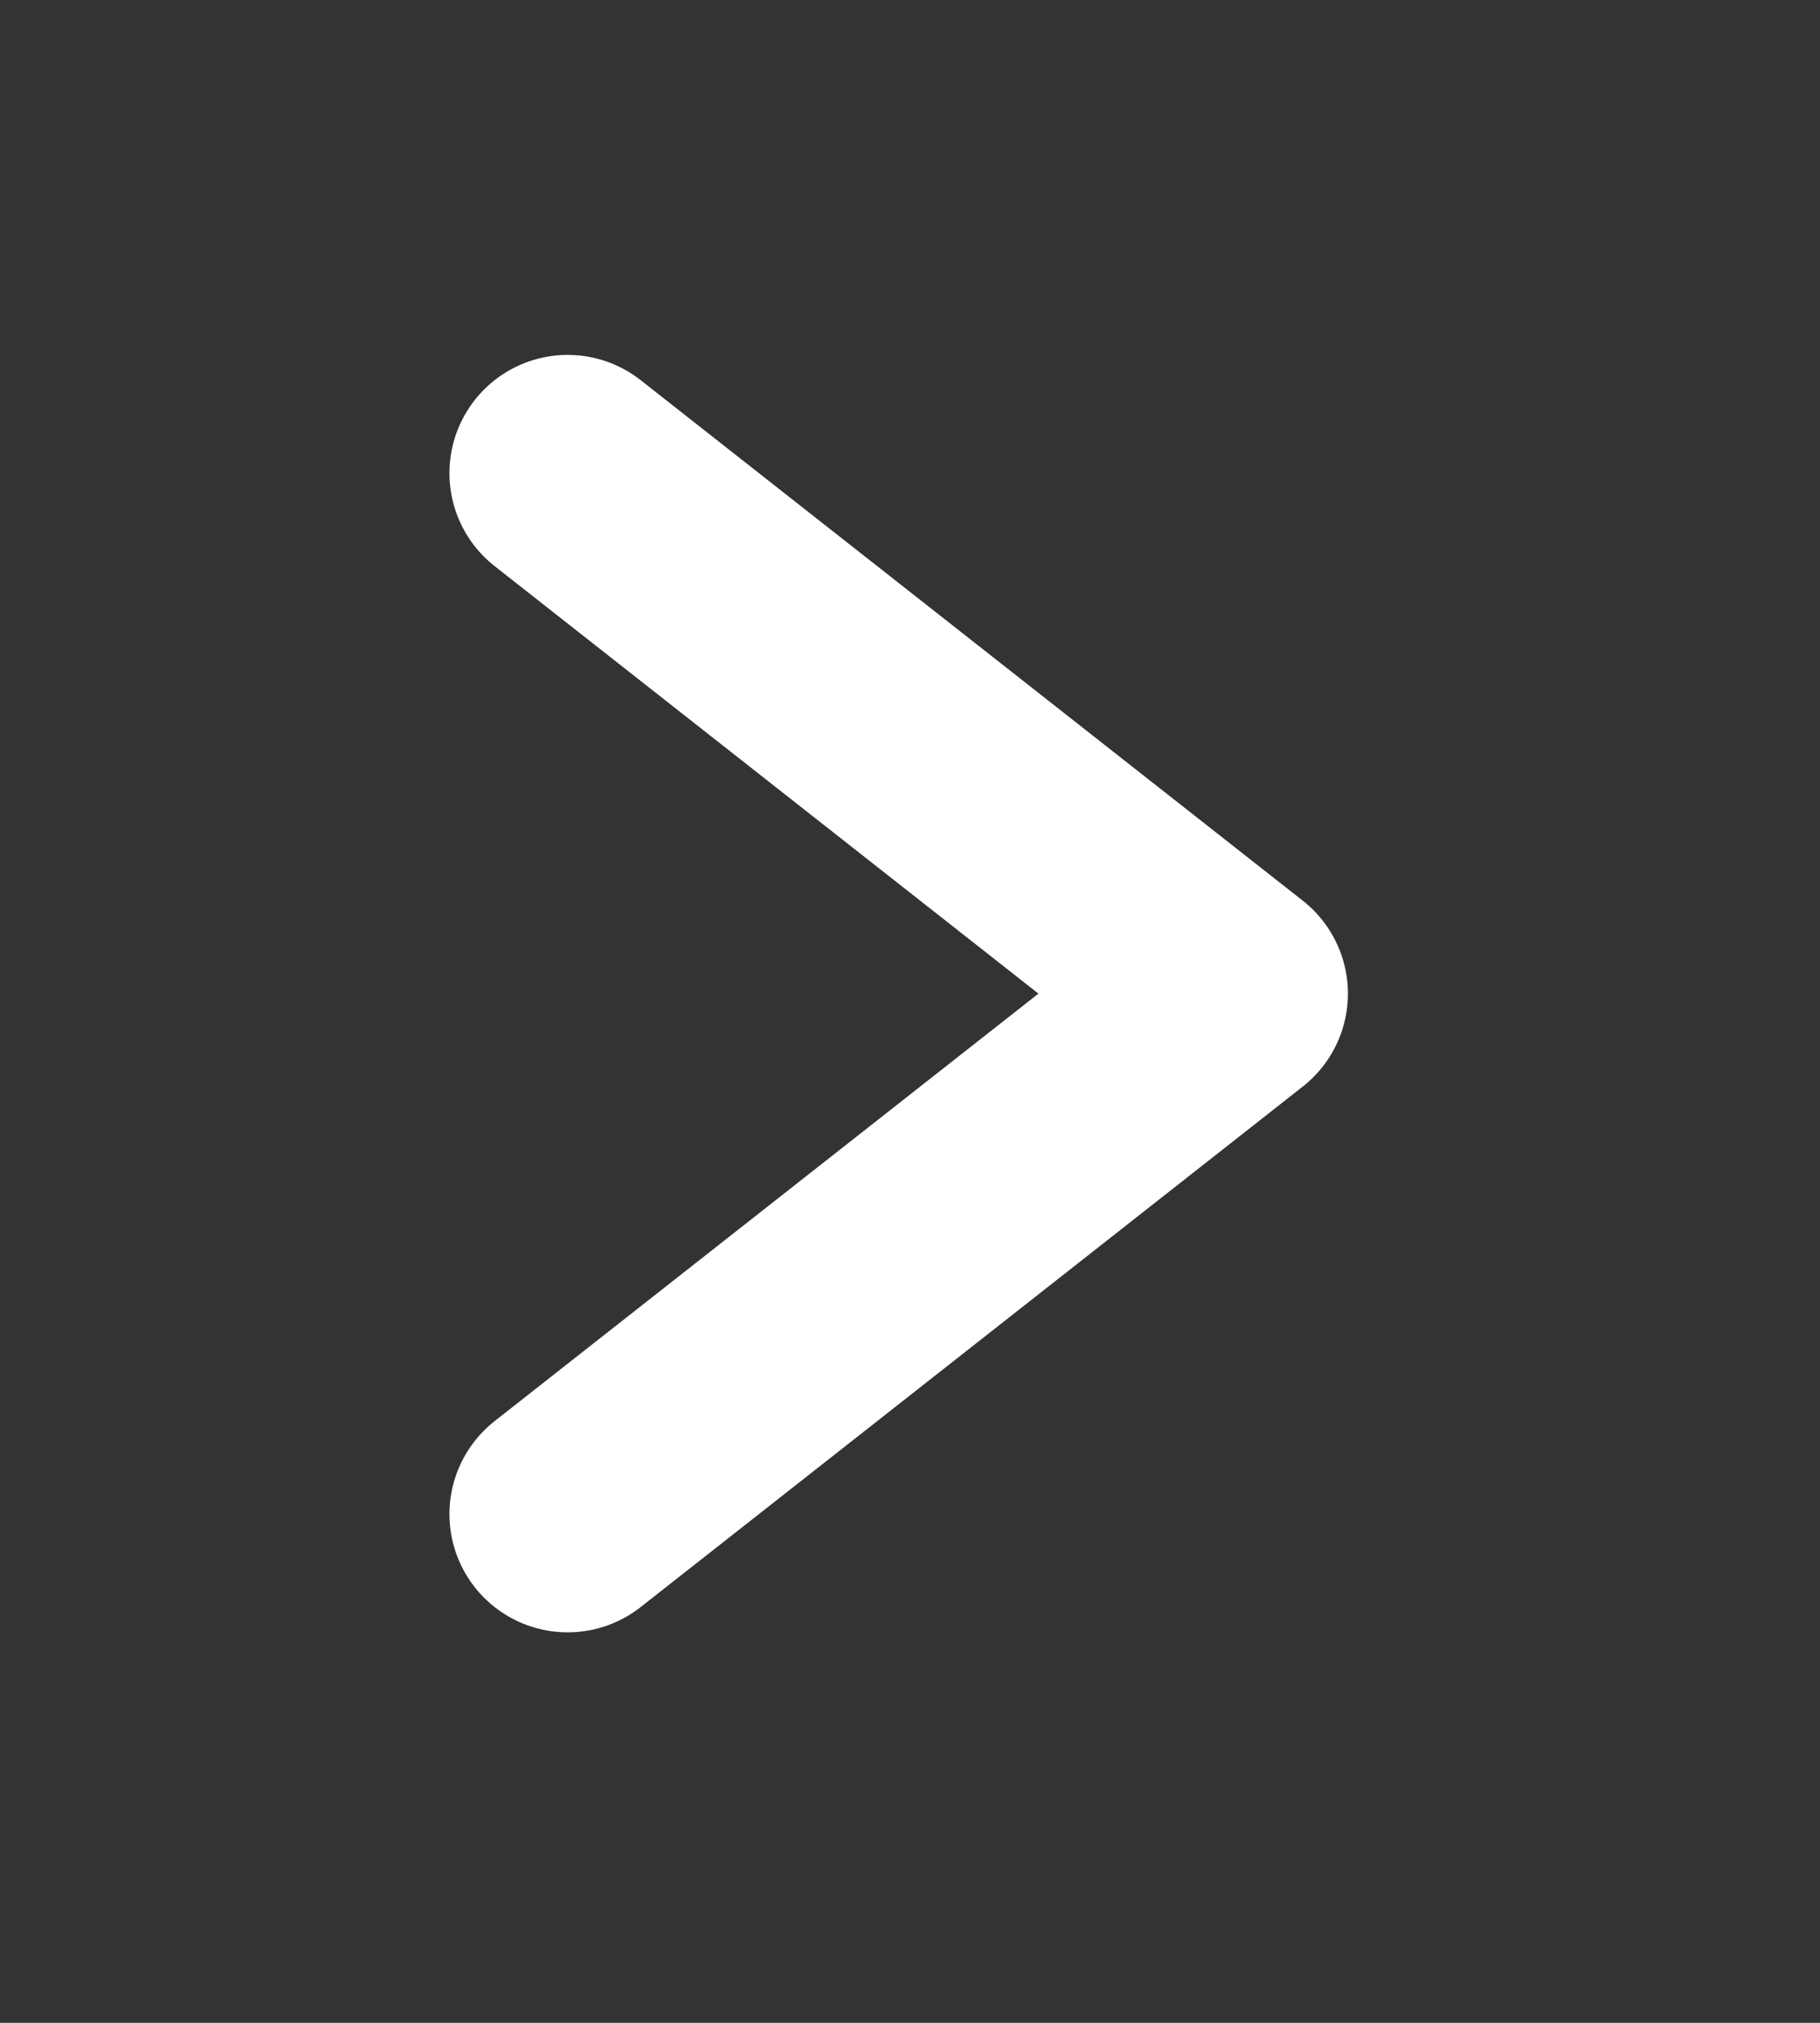
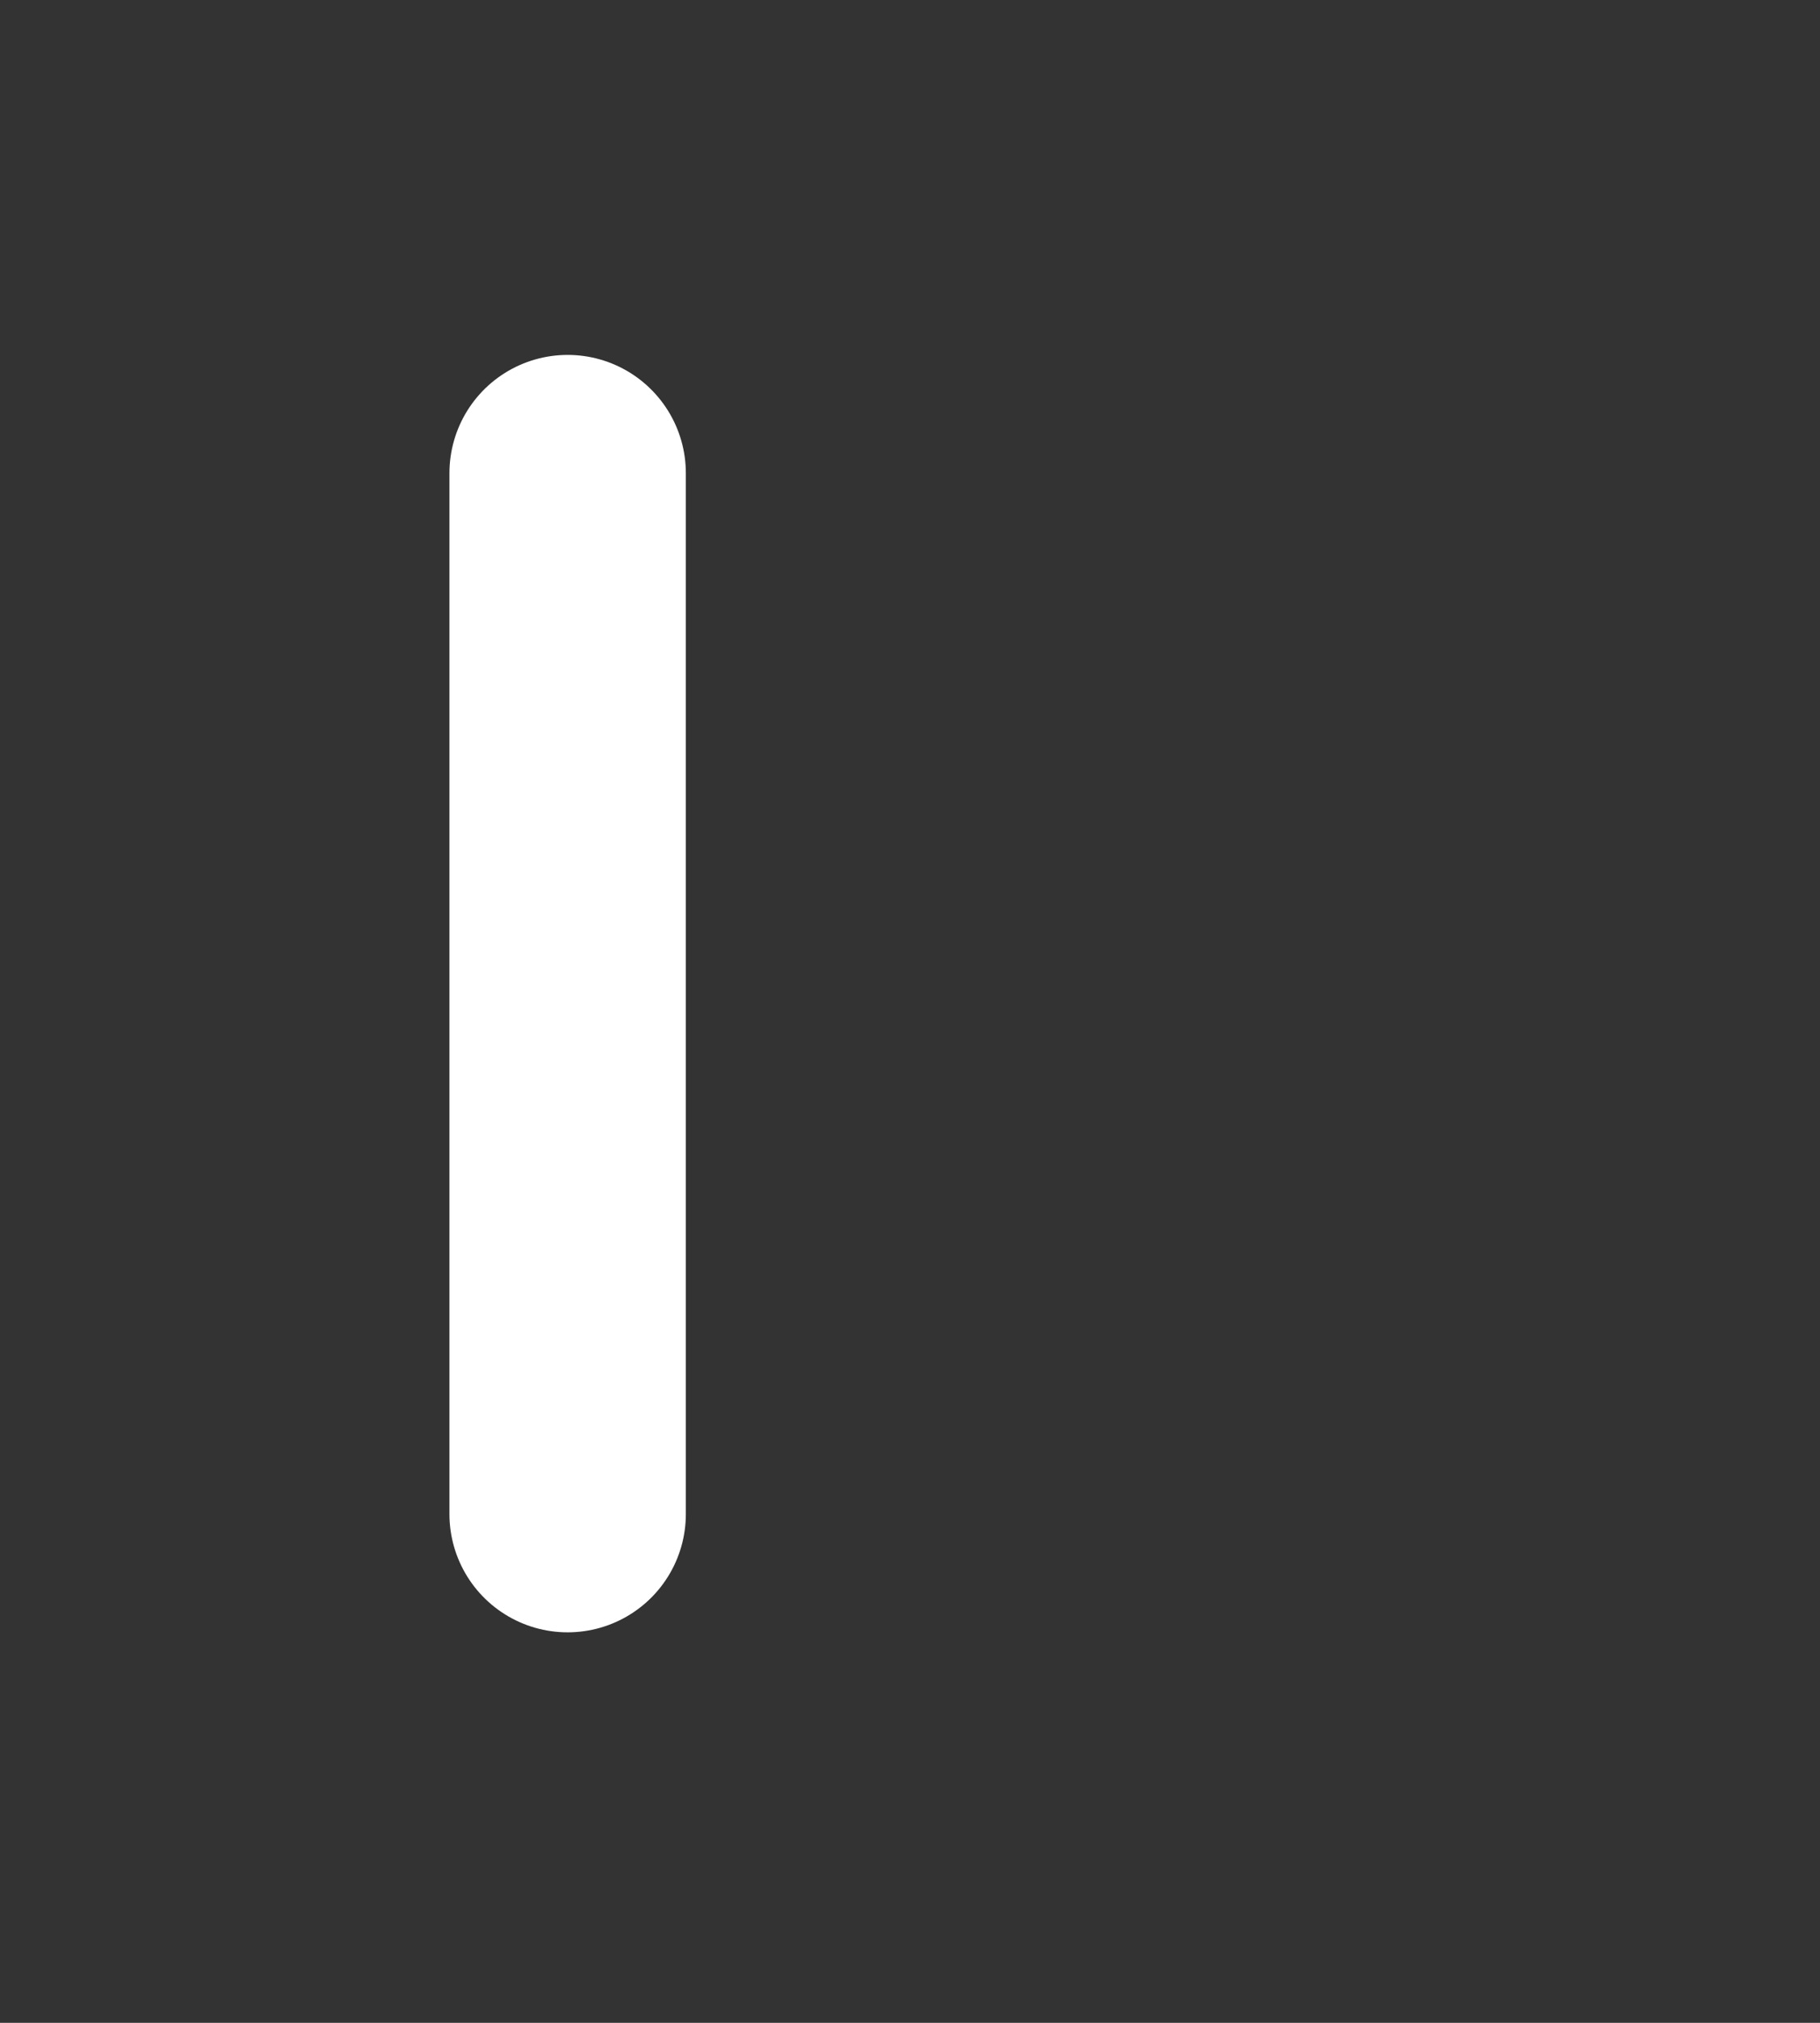
<svg xmlns="http://www.w3.org/2000/svg" fill="none" height="100%" overflow="visible" preserveAspectRatio="none" style="display: block;" viewBox="0 0 9 10" width="100%">
  <rect x="0" y="0" width="9" height="10" fill="#333333" stroke="none" />
  <g id="Frame 24">
-     <path d="M2.807 2.339L6.081 4.912L2.807 7.485" id="Vector" stroke="white" stroke-linecap="round" stroke-linejoin="round" stroke-width="1.169" />
+     <path d="M2.807 2.339L2.807 7.485" id="Vector" stroke="white" stroke-linecap="round" stroke-linejoin="round" stroke-width="1.169" />
  </g>
</svg>